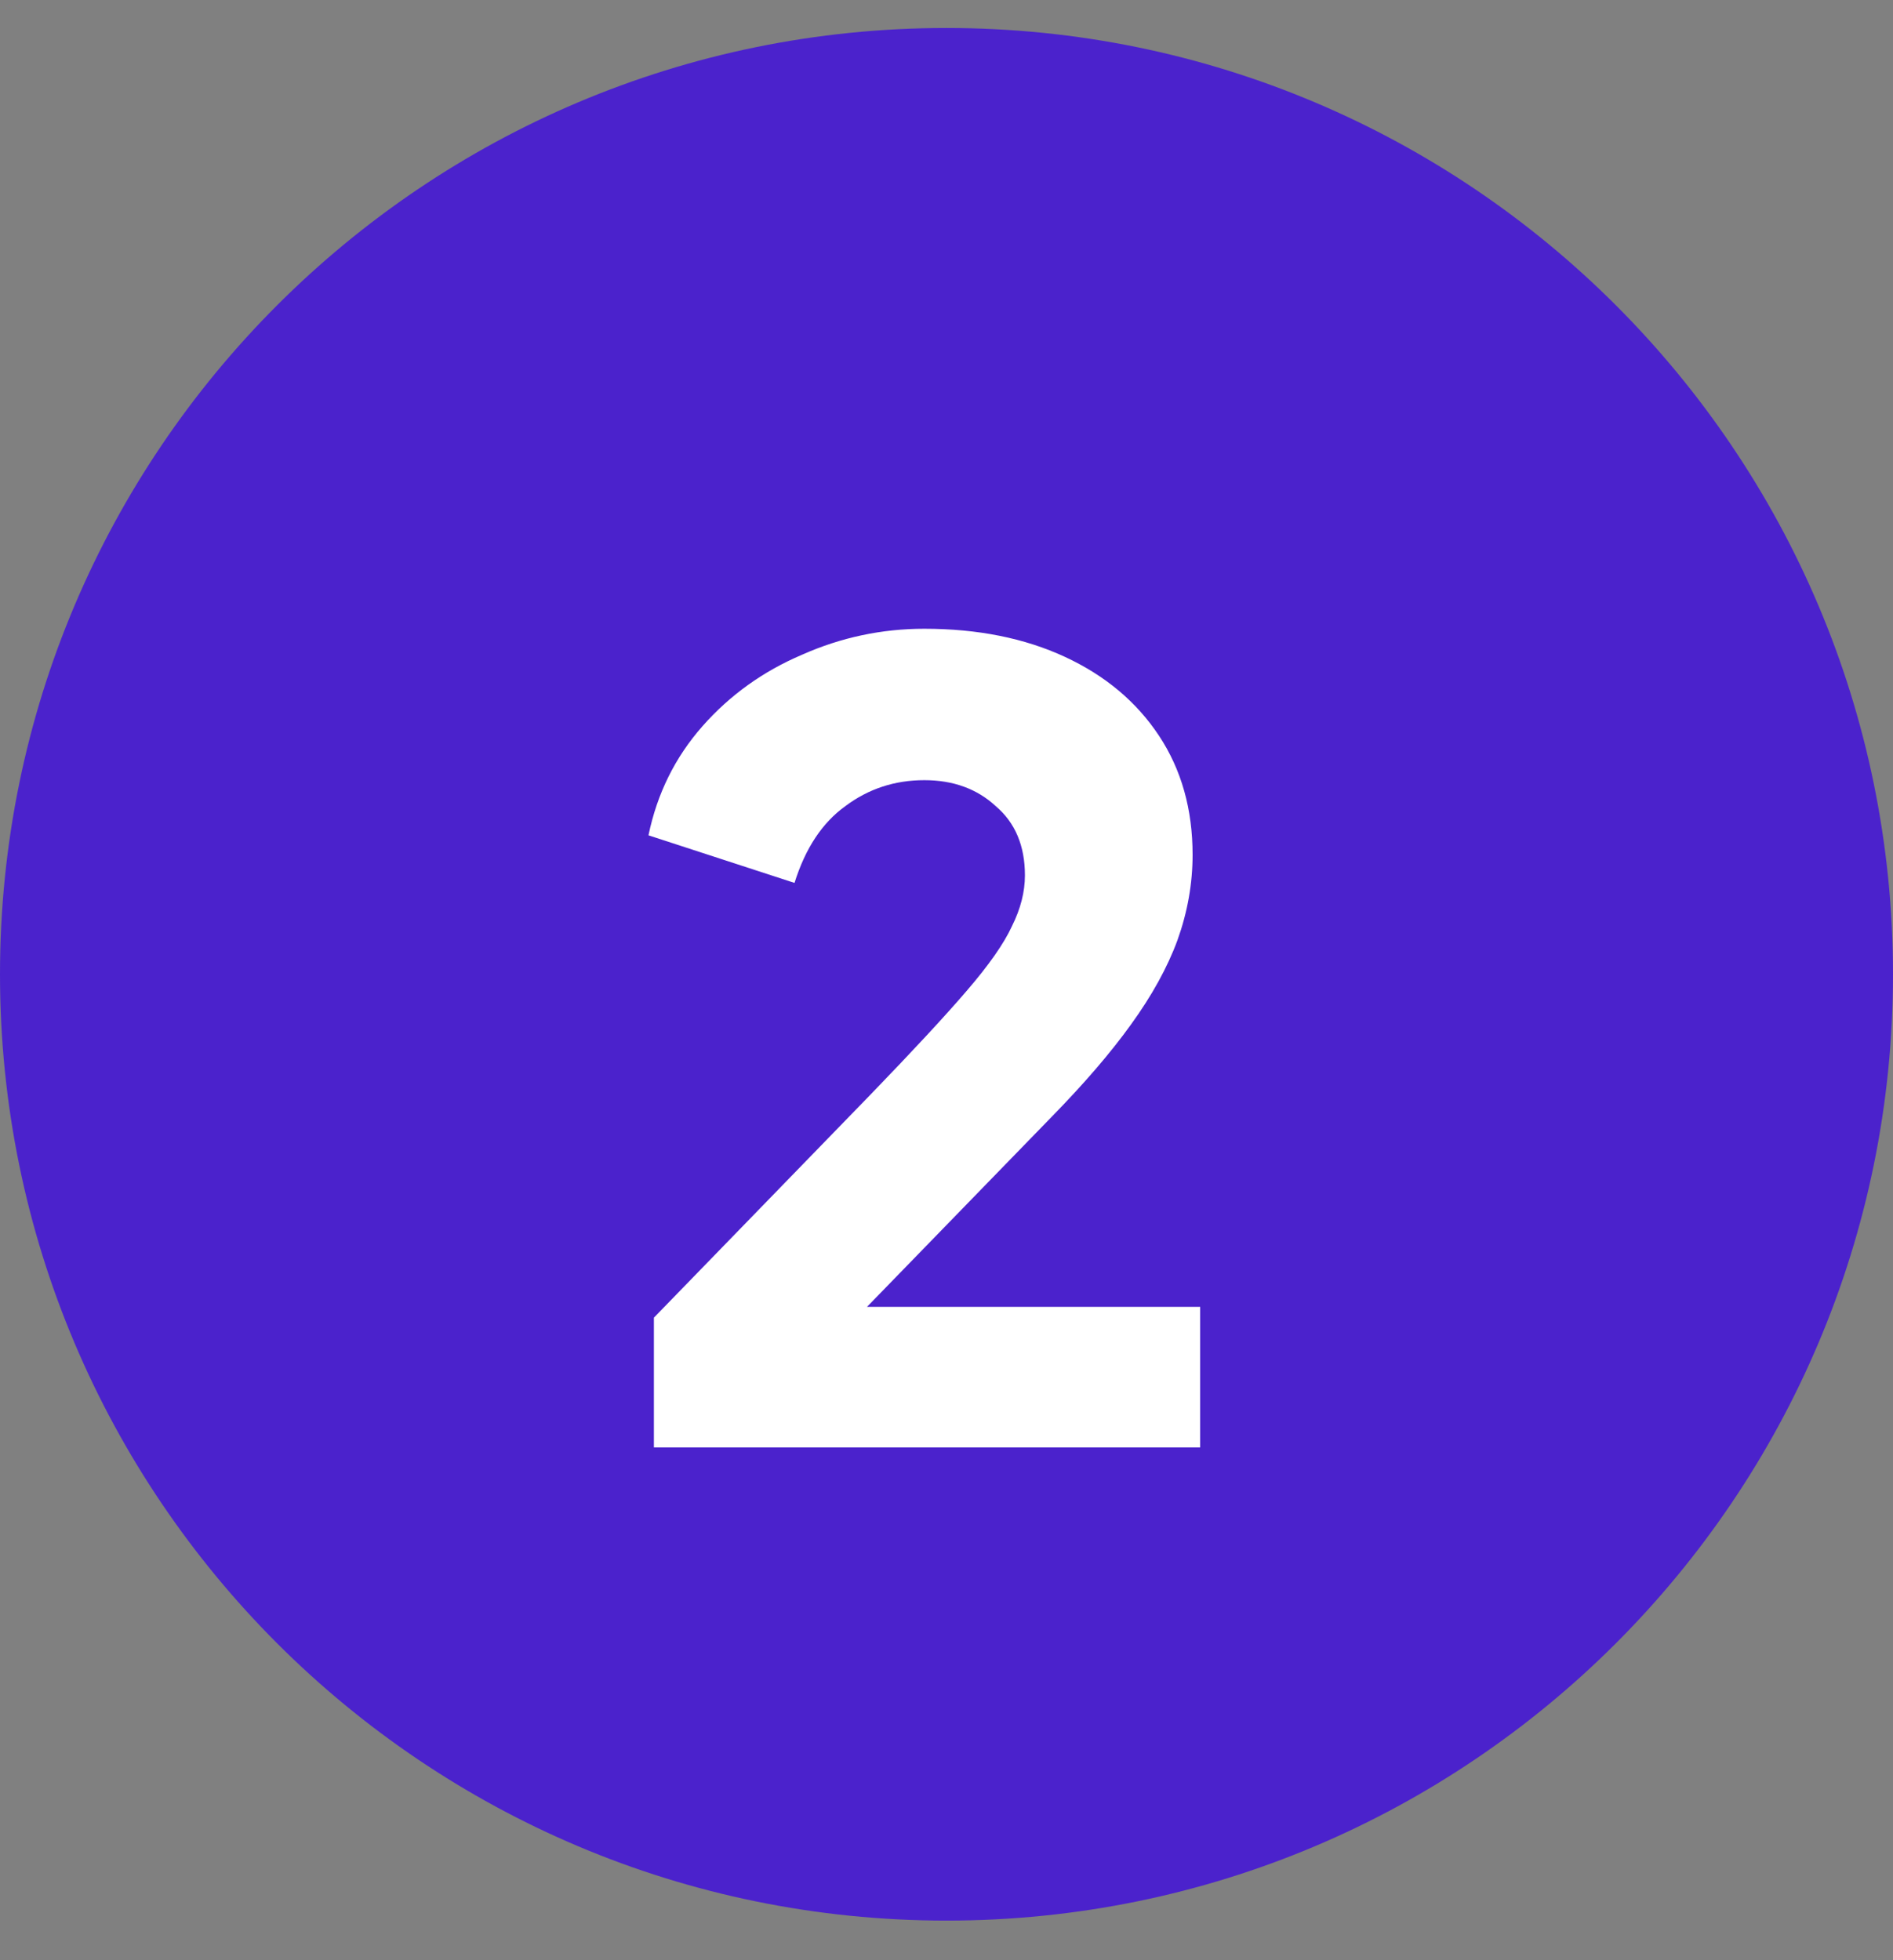
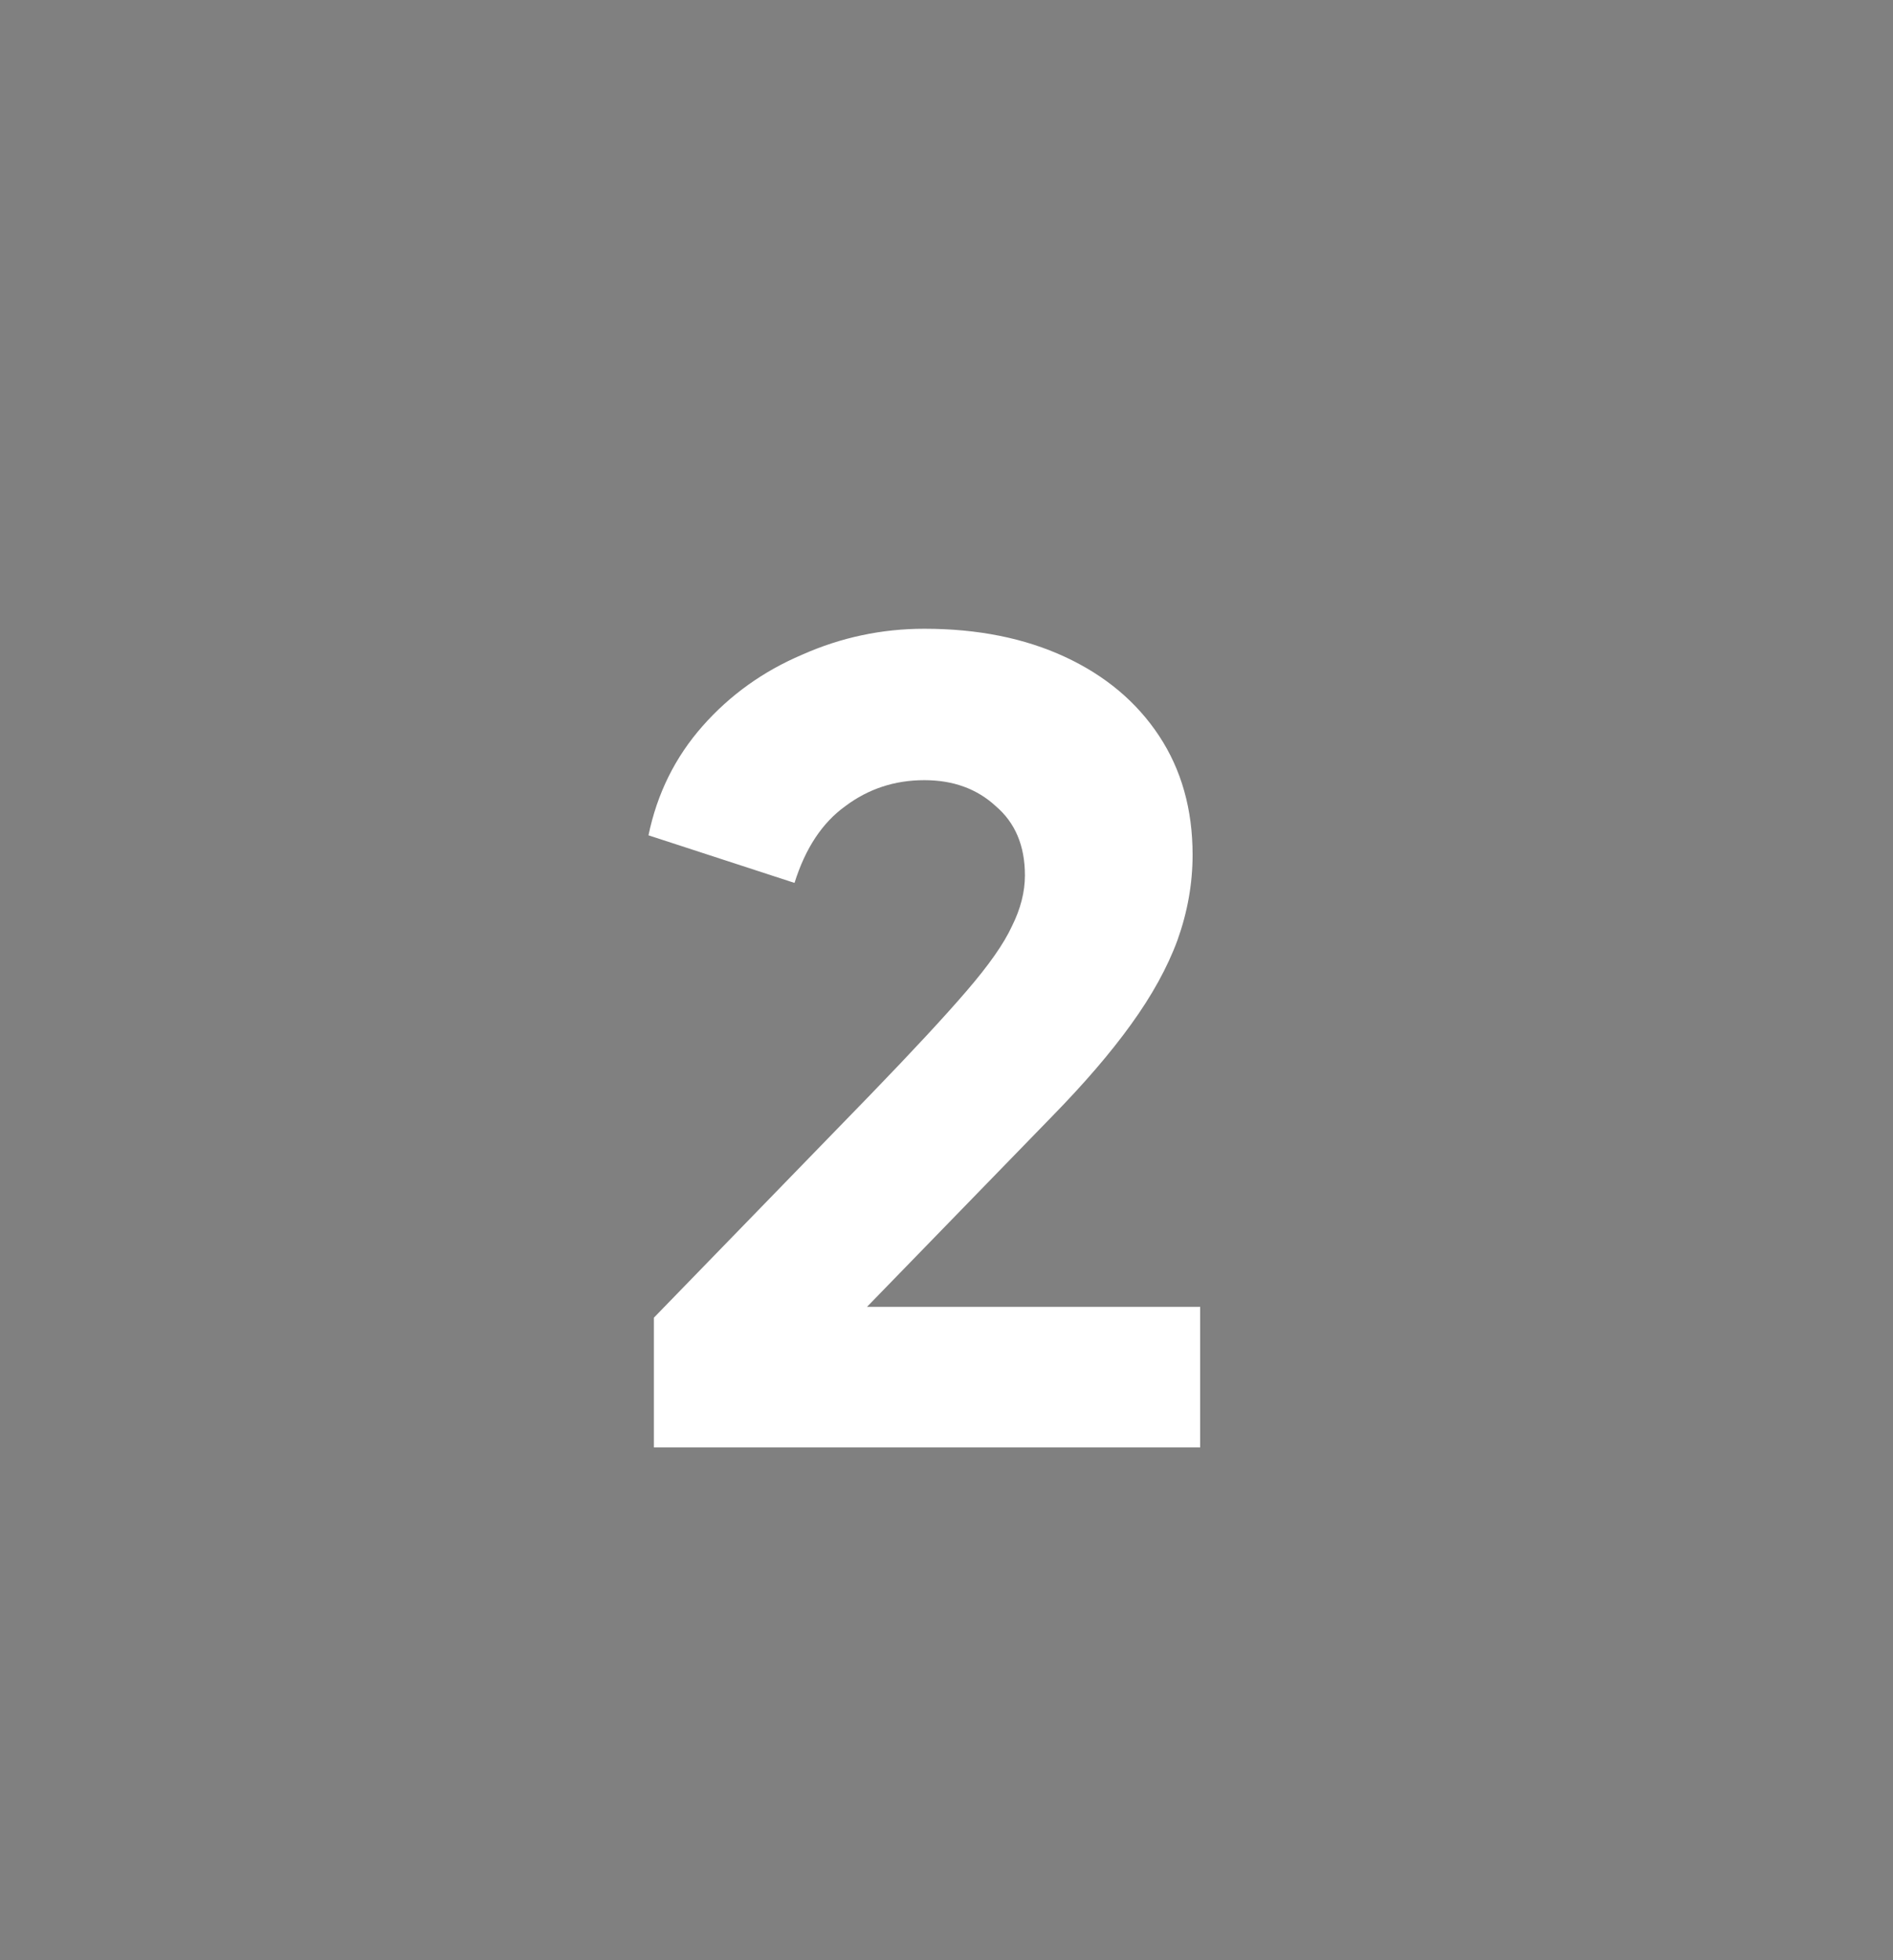
<svg xmlns="http://www.w3.org/2000/svg" width="28" height="29" viewBox="0 0 28 29" fill="none">
  <rect x="0" y="0" width="28" height="29" fill="#808080" stroke="none" />
-   <path d="M0 14.414C0 6.682 6.268 0.414 14 0.414C21.732 0.414 28 6.682 28 14.414C28 22.146 21.732 28.414 14 28.414C6.268 28.414 0 22.146 0 14.414Z" fill="#4B22CC" />
  <path d="M9.672 21.414V19.494L12.872 16.198C13.501 15.547 13.976 15.035 14.296 14.662C14.627 14.278 14.851 13.958 14.968 13.702C15.096 13.446 15.16 13.195 15.16 12.95C15.16 12.513 15.016 12.171 14.728 11.926C14.451 11.67 14.099 11.542 13.672 11.542C13.235 11.542 12.845 11.67 12.504 11.926C12.163 12.171 11.912 12.55 11.752 13.062L9.592 12.358C9.72 11.739 9.987 11.201 10.392 10.742C10.797 10.283 11.288 9.931 11.864 9.686C12.44 9.43 13.043 9.302 13.672 9.302C14.461 9.302 15.155 9.441 15.752 9.718C16.349 9.995 16.813 10.385 17.144 10.886C17.475 11.387 17.64 11.974 17.64 12.646C17.64 13.073 17.565 13.494 17.416 13.91C17.267 14.315 17.037 14.731 16.728 15.158C16.429 15.574 16.04 16.027 15.56 16.518L12.824 19.334H17.752V21.414H9.672Z" fill="white" />
</svg>